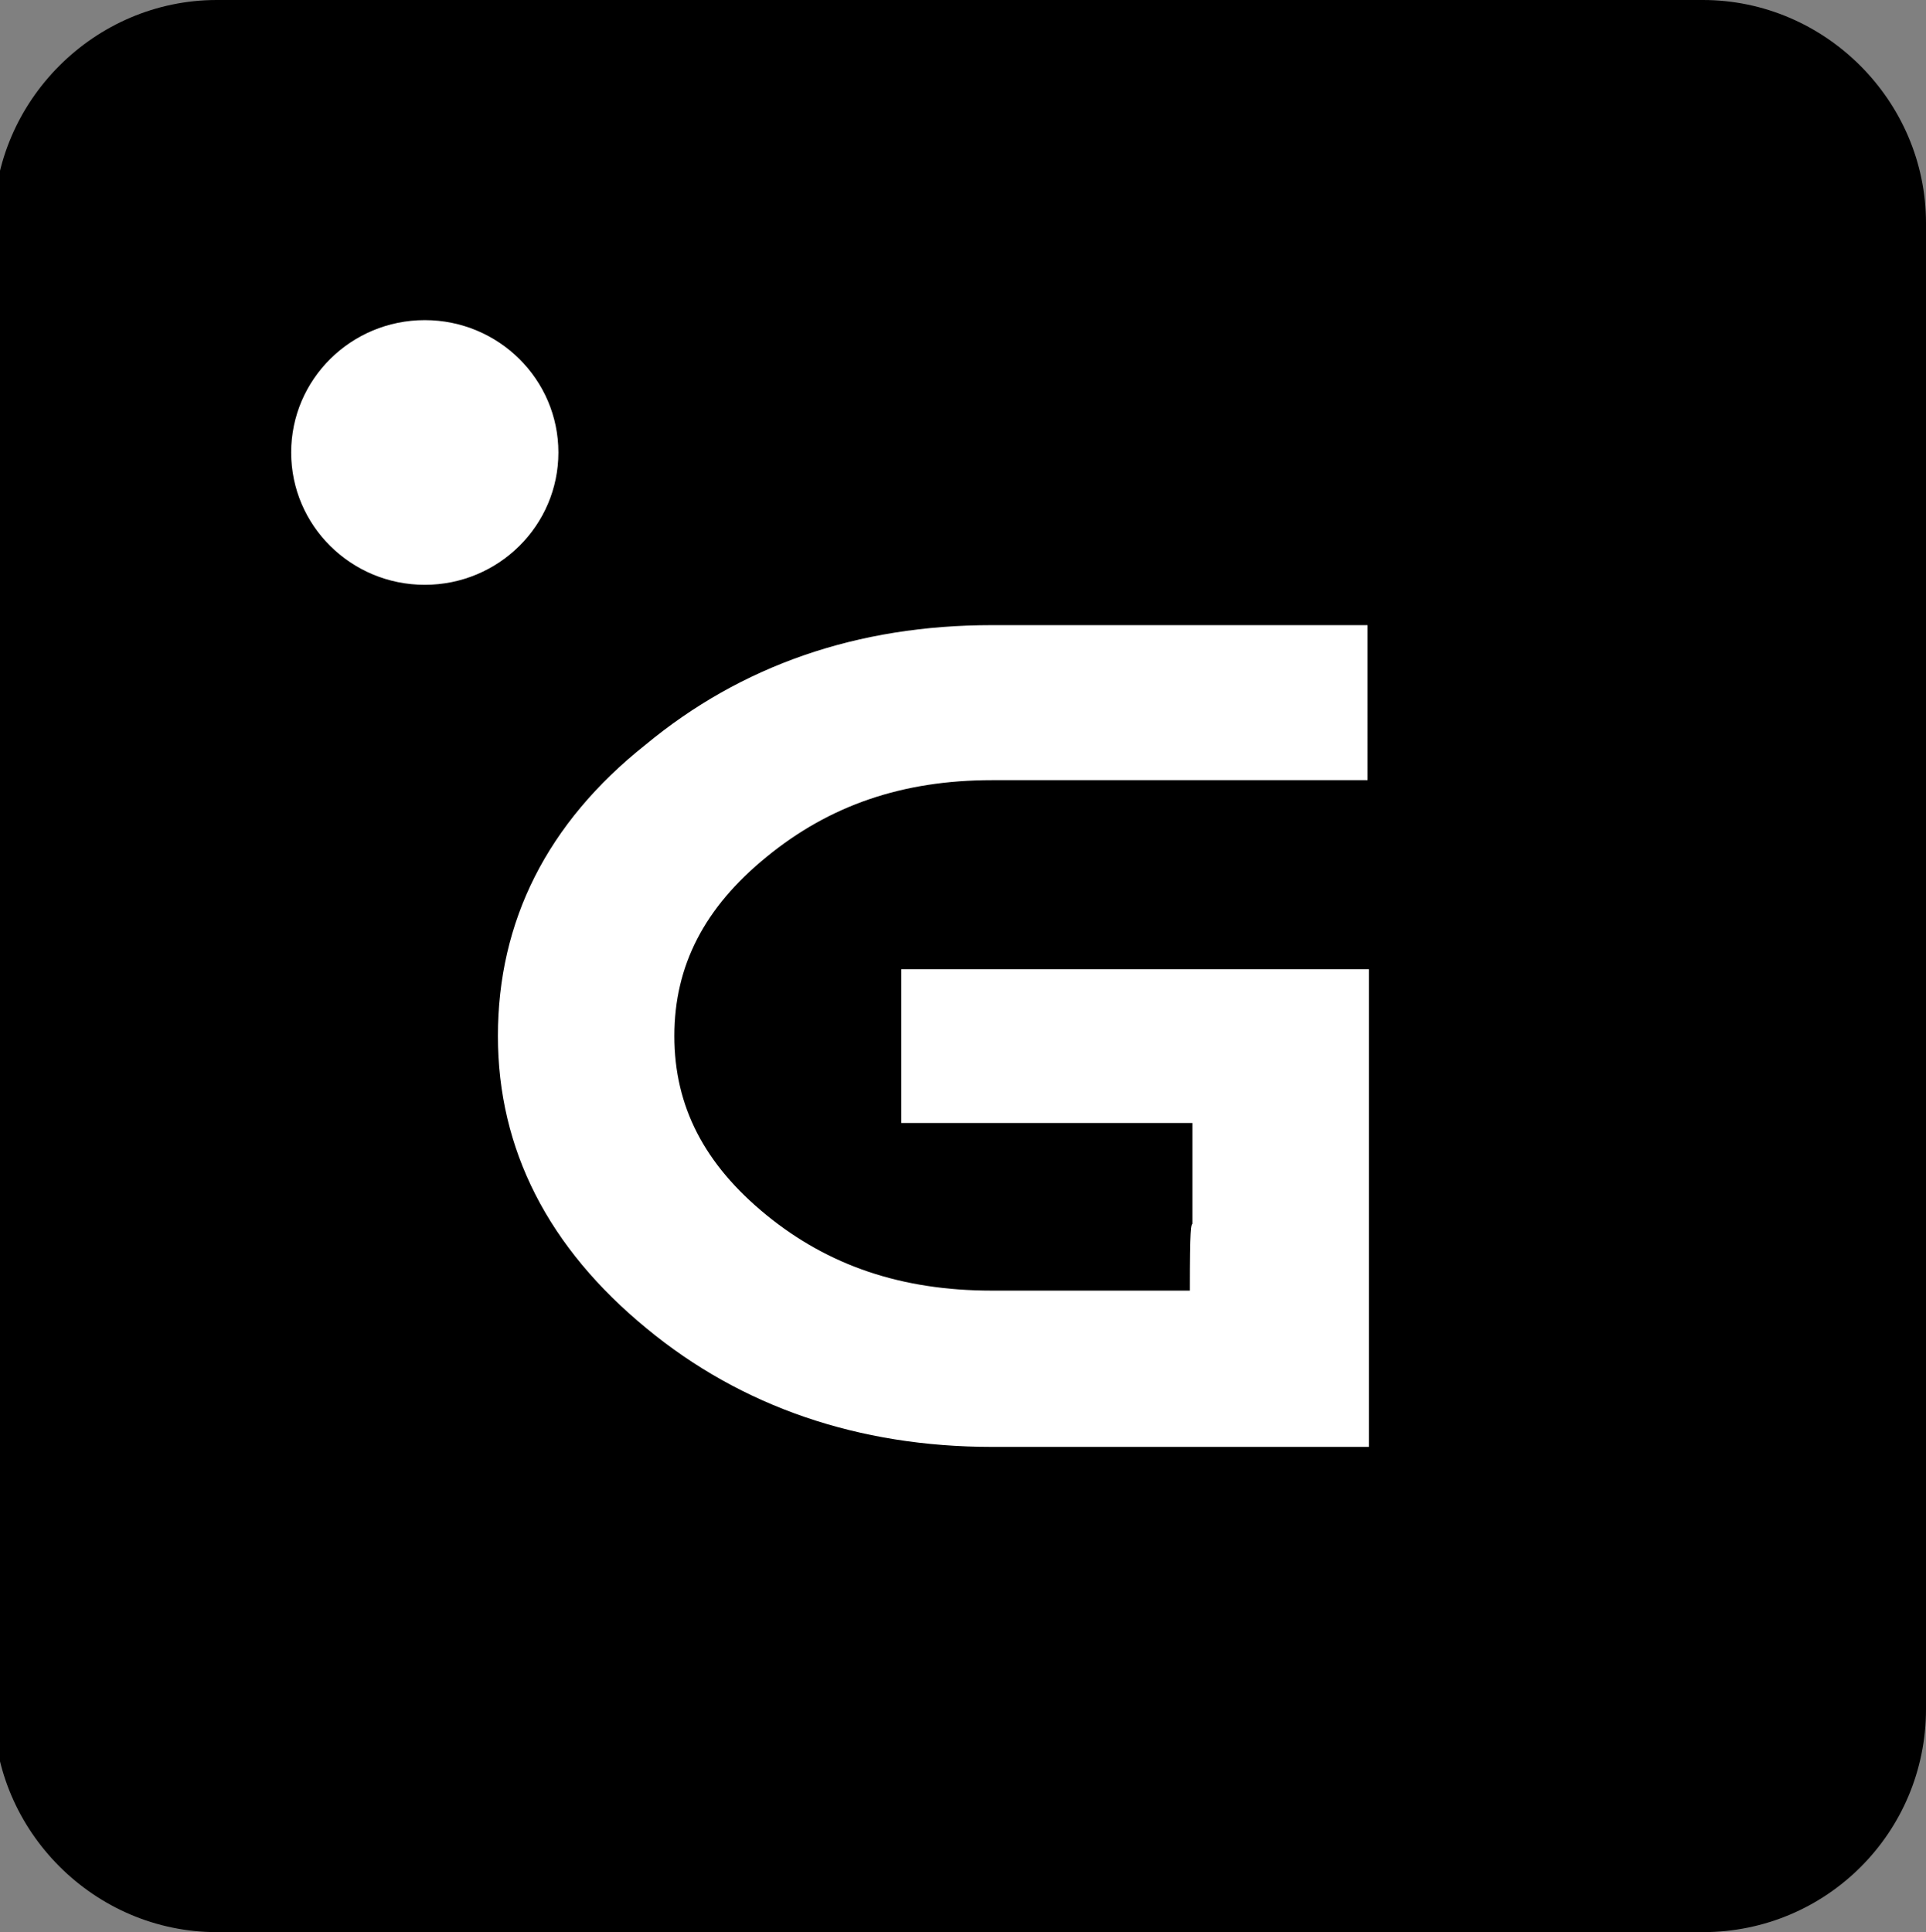
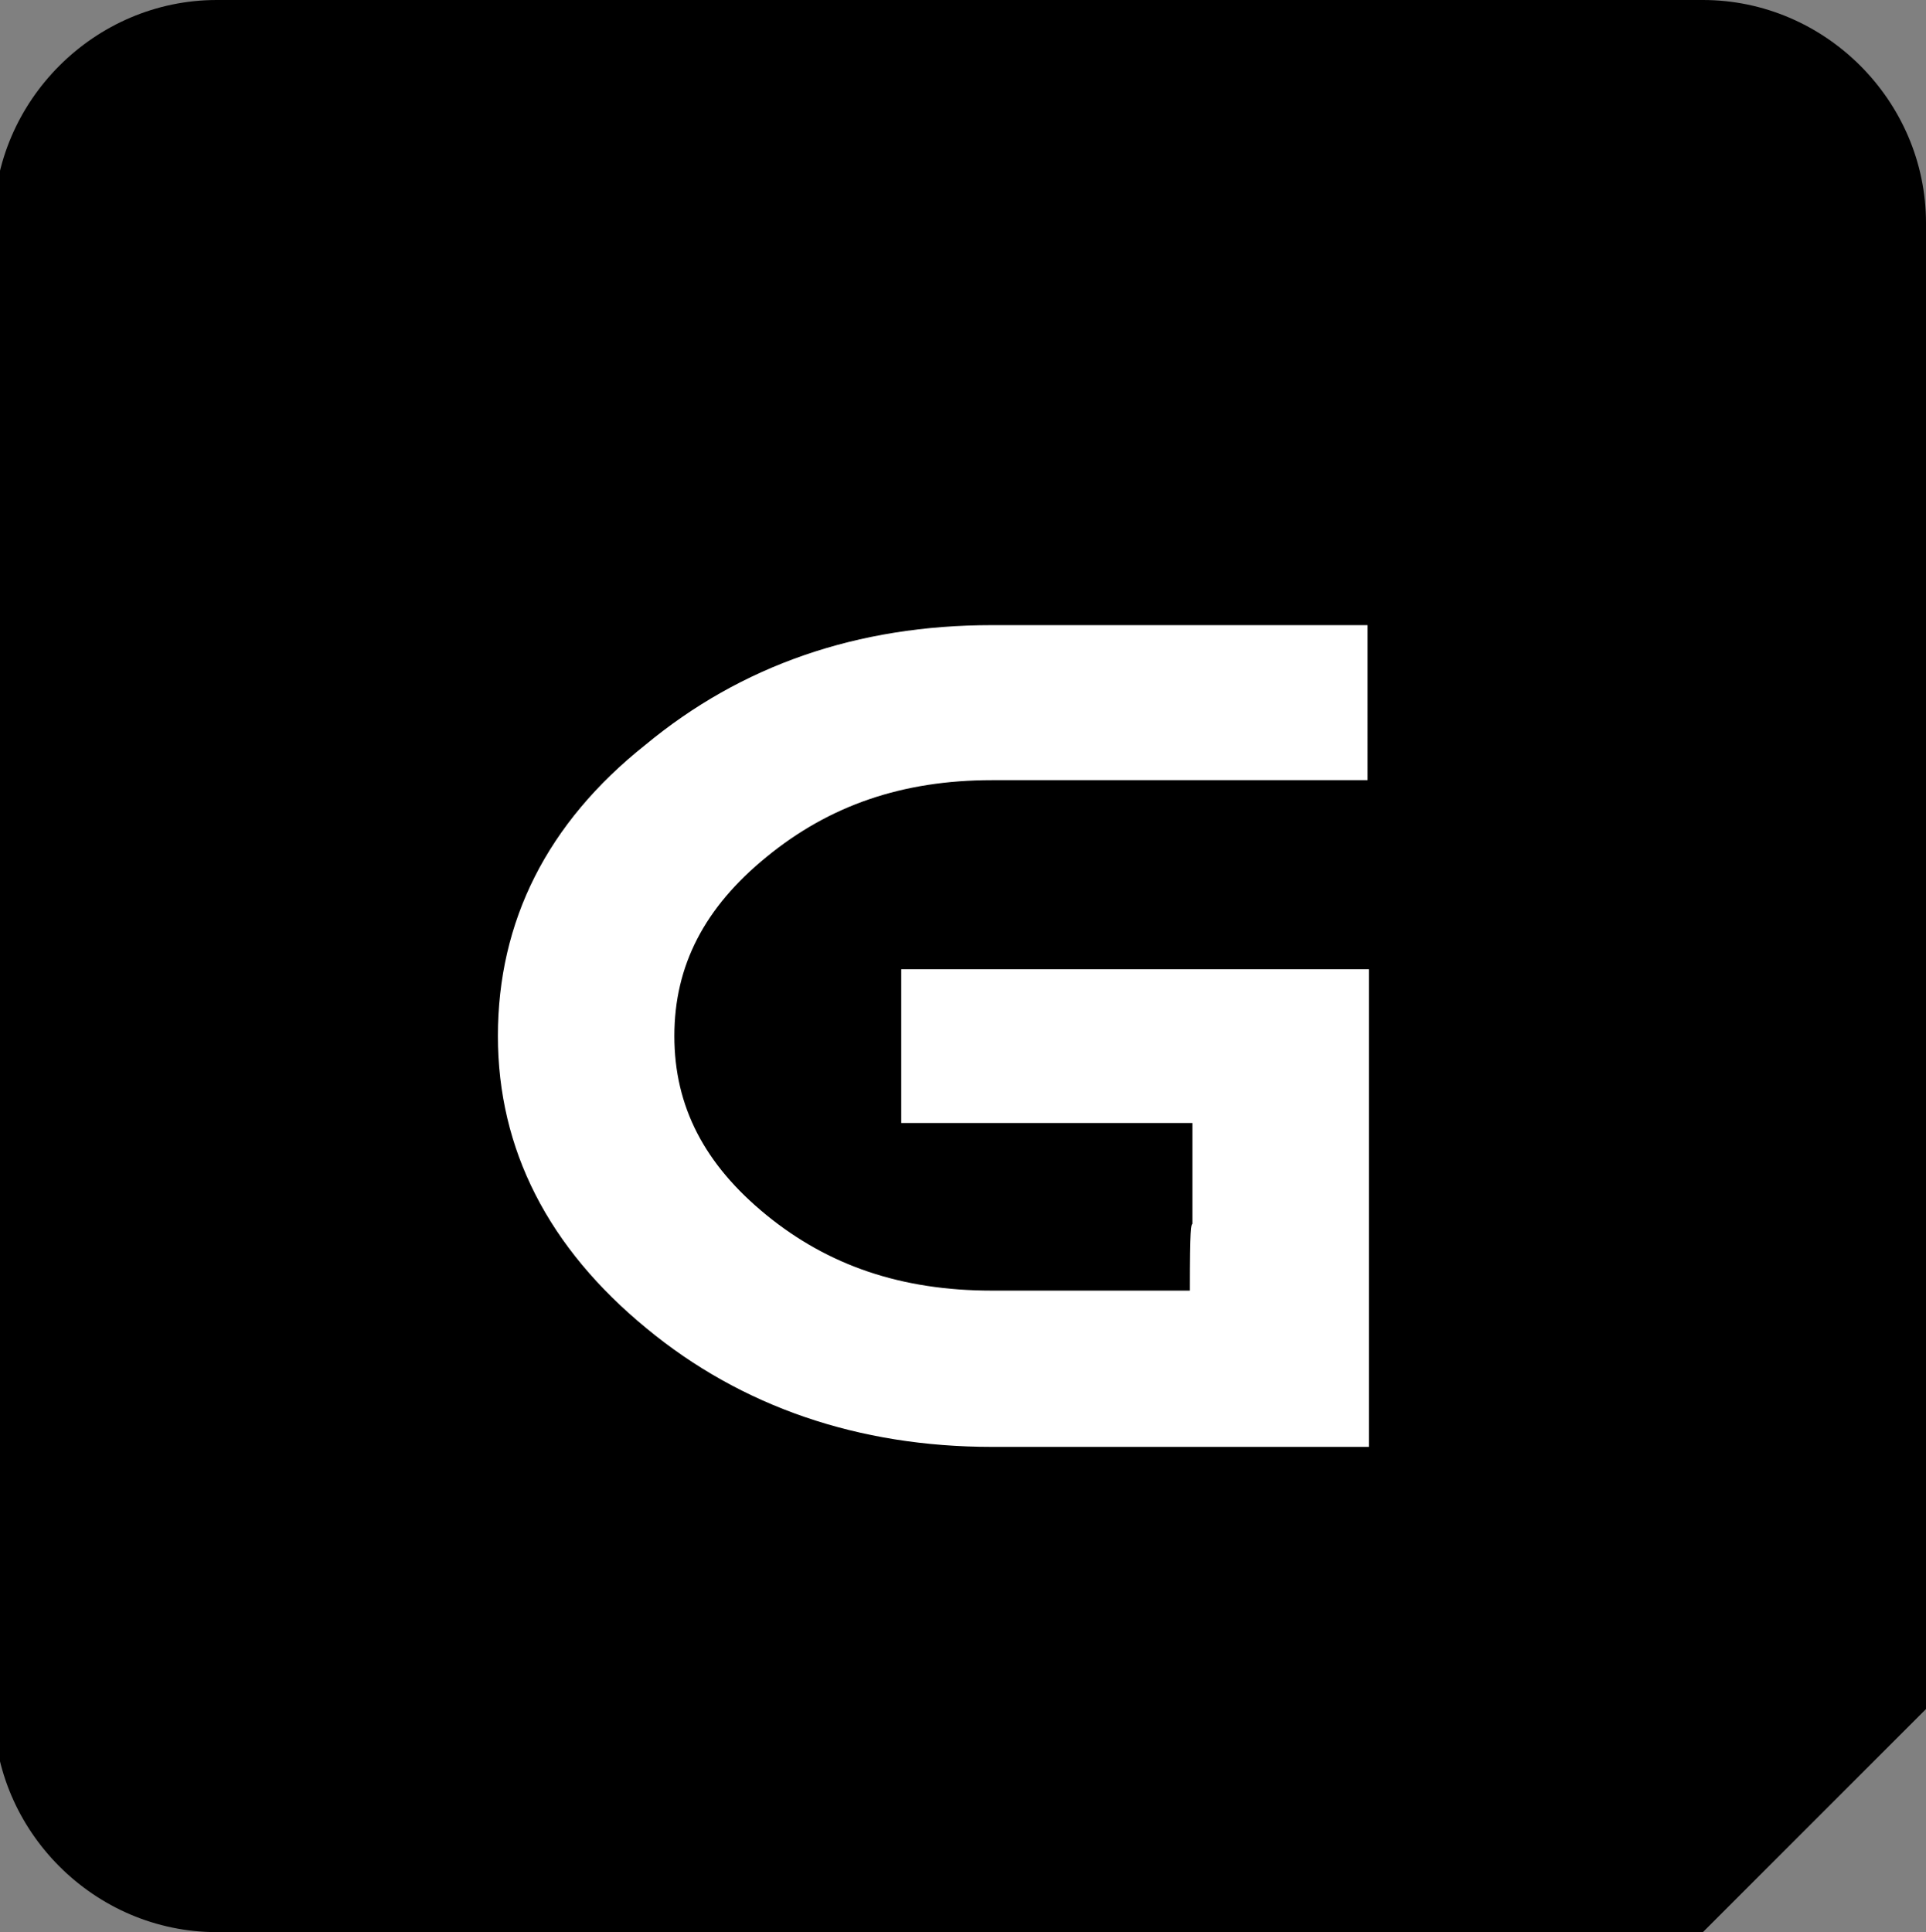
<svg xmlns="http://www.w3.org/2000/svg" data-bbox="-0.5 0 153.3 153.3" viewBox="0 0 152.8 153.3" data-type="color">
  <rect x="0" y="0" width="152.8" height="153.3" fill="#808080" stroke="none" />
  <g>
-     <path d="M135.1 153.3H17.2c-9.7 0-17.7-8-17.7-17.7V17.7C-.5 8 7.5 0 17.2 0h117.9c9.7 0 17.7 8 17.7 17.7v117.9c0 9.8-7.9 17.7-17.7 17.7z" fill="#000000" data-color="1" />
-     <path fill="#ffffff" d="M44.3 35.9c0 5.799-4.746 10.5-10.6 10.5-5.854 0-10.6-4.701-10.6-10.5s4.746-10.5 10.6-10.5c5.854 0 10.6 4.701 10.6 10.5z" data-color="2" />
+     <path d="M135.1 153.3H17.2c-9.7 0-17.7-8-17.7-17.7V17.7C-.5 8 7.5 0 17.2 0h117.9c9.7 0 17.7 8 17.7 17.7v117.9z" fill="#000000" data-color="1" />
    <path d="M51.2 59.1c-7.8 6.2-11.7 14-11.7 23.1 0 9 4 16.8 11.8 23.2 7.5 6.2 16.8 9.4 27.4 9.4h29.9V76.9H71.5v12.2h23.1v8c-.1.1-.2.2-.2 5.3H78.7c-7.2 0-13-2-17.9-6-4.9-4-7.3-8.6-7.3-14.2S55.9 72 60.8 68c5-4.1 10.8-6.1 17.9-6.1h29.8V49.6H78.7c-10.7 0-19.9 3.2-27.5 9.5z" fill="#ffffff" data-color="2" />
  </g>
</svg>